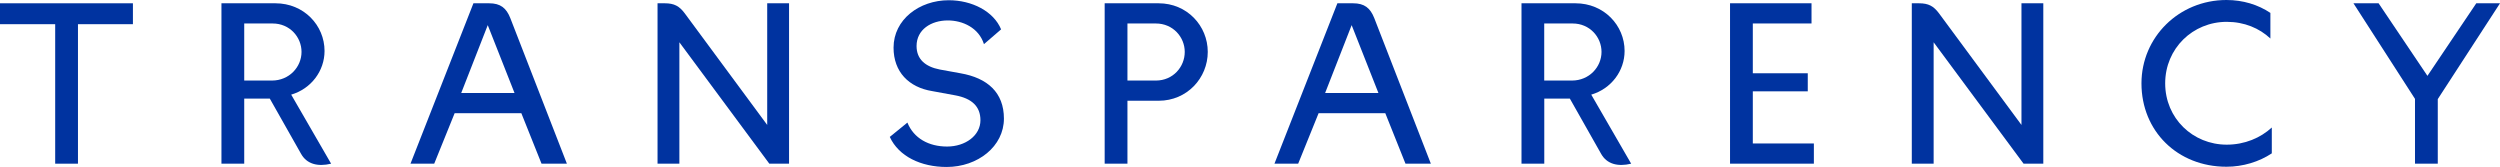
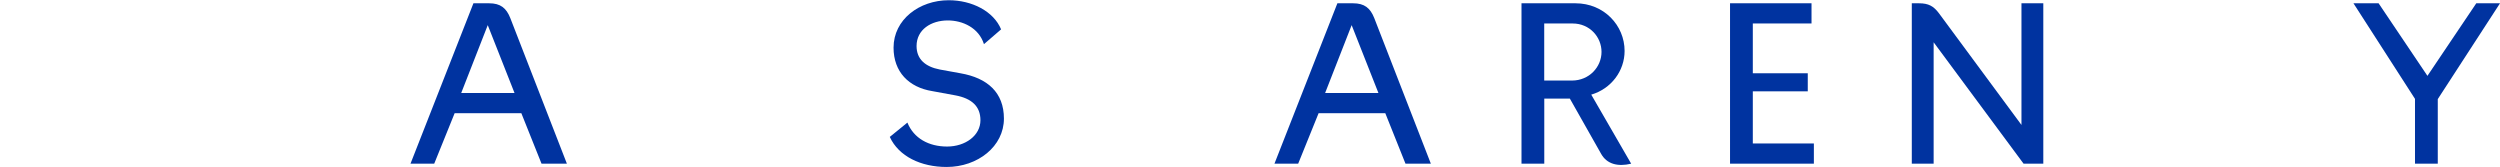
<svg xmlns="http://www.w3.org/2000/svg" id="Layer_1" version="1.1" viewBox="0 0 425.83 28.44">
  <defs>
    <style>
      .st0 {
        fill: #0033a0;
      }
    </style>
  </defs>
-   <path class="st0" d="M9.4,4.12H0V.56h22.64v3.56h-9.36v23.76h-3.88V4.12Z" />
-   <path class="st0" d="M37.72.56h9.2c4.84,0,8.36,3.76,8.36,8.12,0,3.4-2.28,6.44-5.68,7.44l6.8,11.76c-2.32.56-4.16.04-5.12-1.68l-5.32-9.4h-4.36v11.08h-3.88V.56ZM51.36,8.84c0-2.52-2-4.84-4.92-4.84h-4.84v9.72h4.72c2.96,0,5.04-2.32,5.04-4.88Z" />
  <path class="st0" d="M80.64.56h2.68c1.92,0,2.92.8,3.6,2.52l9.64,24.8h-4.32l-3.44-8.6h-11.36l-3.48,8.6h-4.04L80.64.56ZM87.64,15.84l-4.56-11.56-4.52,11.56h9.08Z" />
-   <path class="st0" d="M112,.56h1.24c1.6,0,2.48.48,3.4,1.72l14.04,19V.56h3.72v27.32h-3.36l-15.32-20.68v20.68h-3.72V.56Z" />
  <path class="st0" d="M151.56,23.32l3-2.44c1.08,2.68,3.64,4.08,6.76,4.08s5.68-1.88,5.68-4.48c0-2.36-1.48-3.72-4.28-4.24l-3.92-.72c-4-.64-6.6-3.28-6.6-7.4,0-4.8,4.4-8.08,9.4-8.08,3.96,0,7.64,1.88,8.92,4.96l-2.92,2.52c-.88-2.8-3.64-4.04-6.16-4.04-2.84,0-5.32,1.56-5.32,4.36,0,2.24,1.48,3.52,3.96,4l3.52.64c4.6.8,7.4,3.28,7.4,7.72,0,4.72-4.44,8.24-9.76,8.24-4.36,0-8.16-1.8-9.68-5.12Z" />
-   <path class="st0" d="M188.16.56h9.2c4.84,0,8.36,3.84,8.36,8.28s-3.52,8.32-8.36,8.32h-5.32v10.72h-3.88V.56ZM201.8,8.84c0-2.52-2-4.84-4.92-4.84h-4.84v9.72h4.84c2.92,0,4.92-2.32,4.92-4.88Z" />
-   <path class="st0" d="M227.8.56h2.68c1.92,0,2.92.8,3.6,2.52l9.64,24.8h-4.32l-3.44-8.6h-11.36l-3.48,8.6h-4.04L227.8.56ZM234.79,15.84l-4.56-11.56-4.52,11.56h9.08Z" />
+   <path class="st0" d="M227.8.56h2.68c1.92,0,2.92.8,3.6,2.52l9.64,24.8h-4.32l-3.44-8.6h-11.36l-3.48,8.6h-4.04L227.8.56M234.79,15.84l-4.56-11.56-4.52,11.56h9.08Z" />
  <path class="st0" d="M259.16.56h9.2c4.84,0,8.36,3.76,8.36,8.12,0,3.4-2.28,6.44-5.68,7.44l6.8,11.76c-2.32.56-4.16.04-5.12-1.68l-5.32-9.4h-4.36v11.08h-3.88V.56ZM272.79,8.84c0-2.52-2-4.84-4.92-4.84h-4.84v9.72h4.72c2.96,0,5.04-2.32,5.04-4.88Z" />
  <path class="st0" d="M294.68.56h13.88v3.44h-10v8.48h9.36v3.08h-9.36v8.88h10.4v3.44h-14.28V.56Z" />
  <path class="st0" d="M325.64.56h1.24c1.6,0,2.48.48,3.4,1.72l14.04,19V.56h3.72v27.32h-3.36l-15.32-20.68v20.68h-3.72V.56Z" />
-   <path class="st0" d="M364.76,14.2c0-7.84,6.36-14.2,14.48-14.2,2.8,0,5.4.8,7.48,2.2v4.36c-1.88-1.76-4.44-2.84-7.44-2.84-5.76,0-10.48,4.52-10.48,10.48s4.72,10.44,10.48,10.44c3.08,0,5.76-1.16,7.68-2.92v4.4c-2.16,1.44-4.92,2.28-7.72,2.28-8.36,0-14.48-6.08-14.48-14.2Z" />
  <path class="st0" d="M411.35,16.84l-10.48-16.28h4.28l8.32,12.36,8.32-12.36h4.04l-10.6,16.32v11h-3.88v-11.04Z" />
</svg>